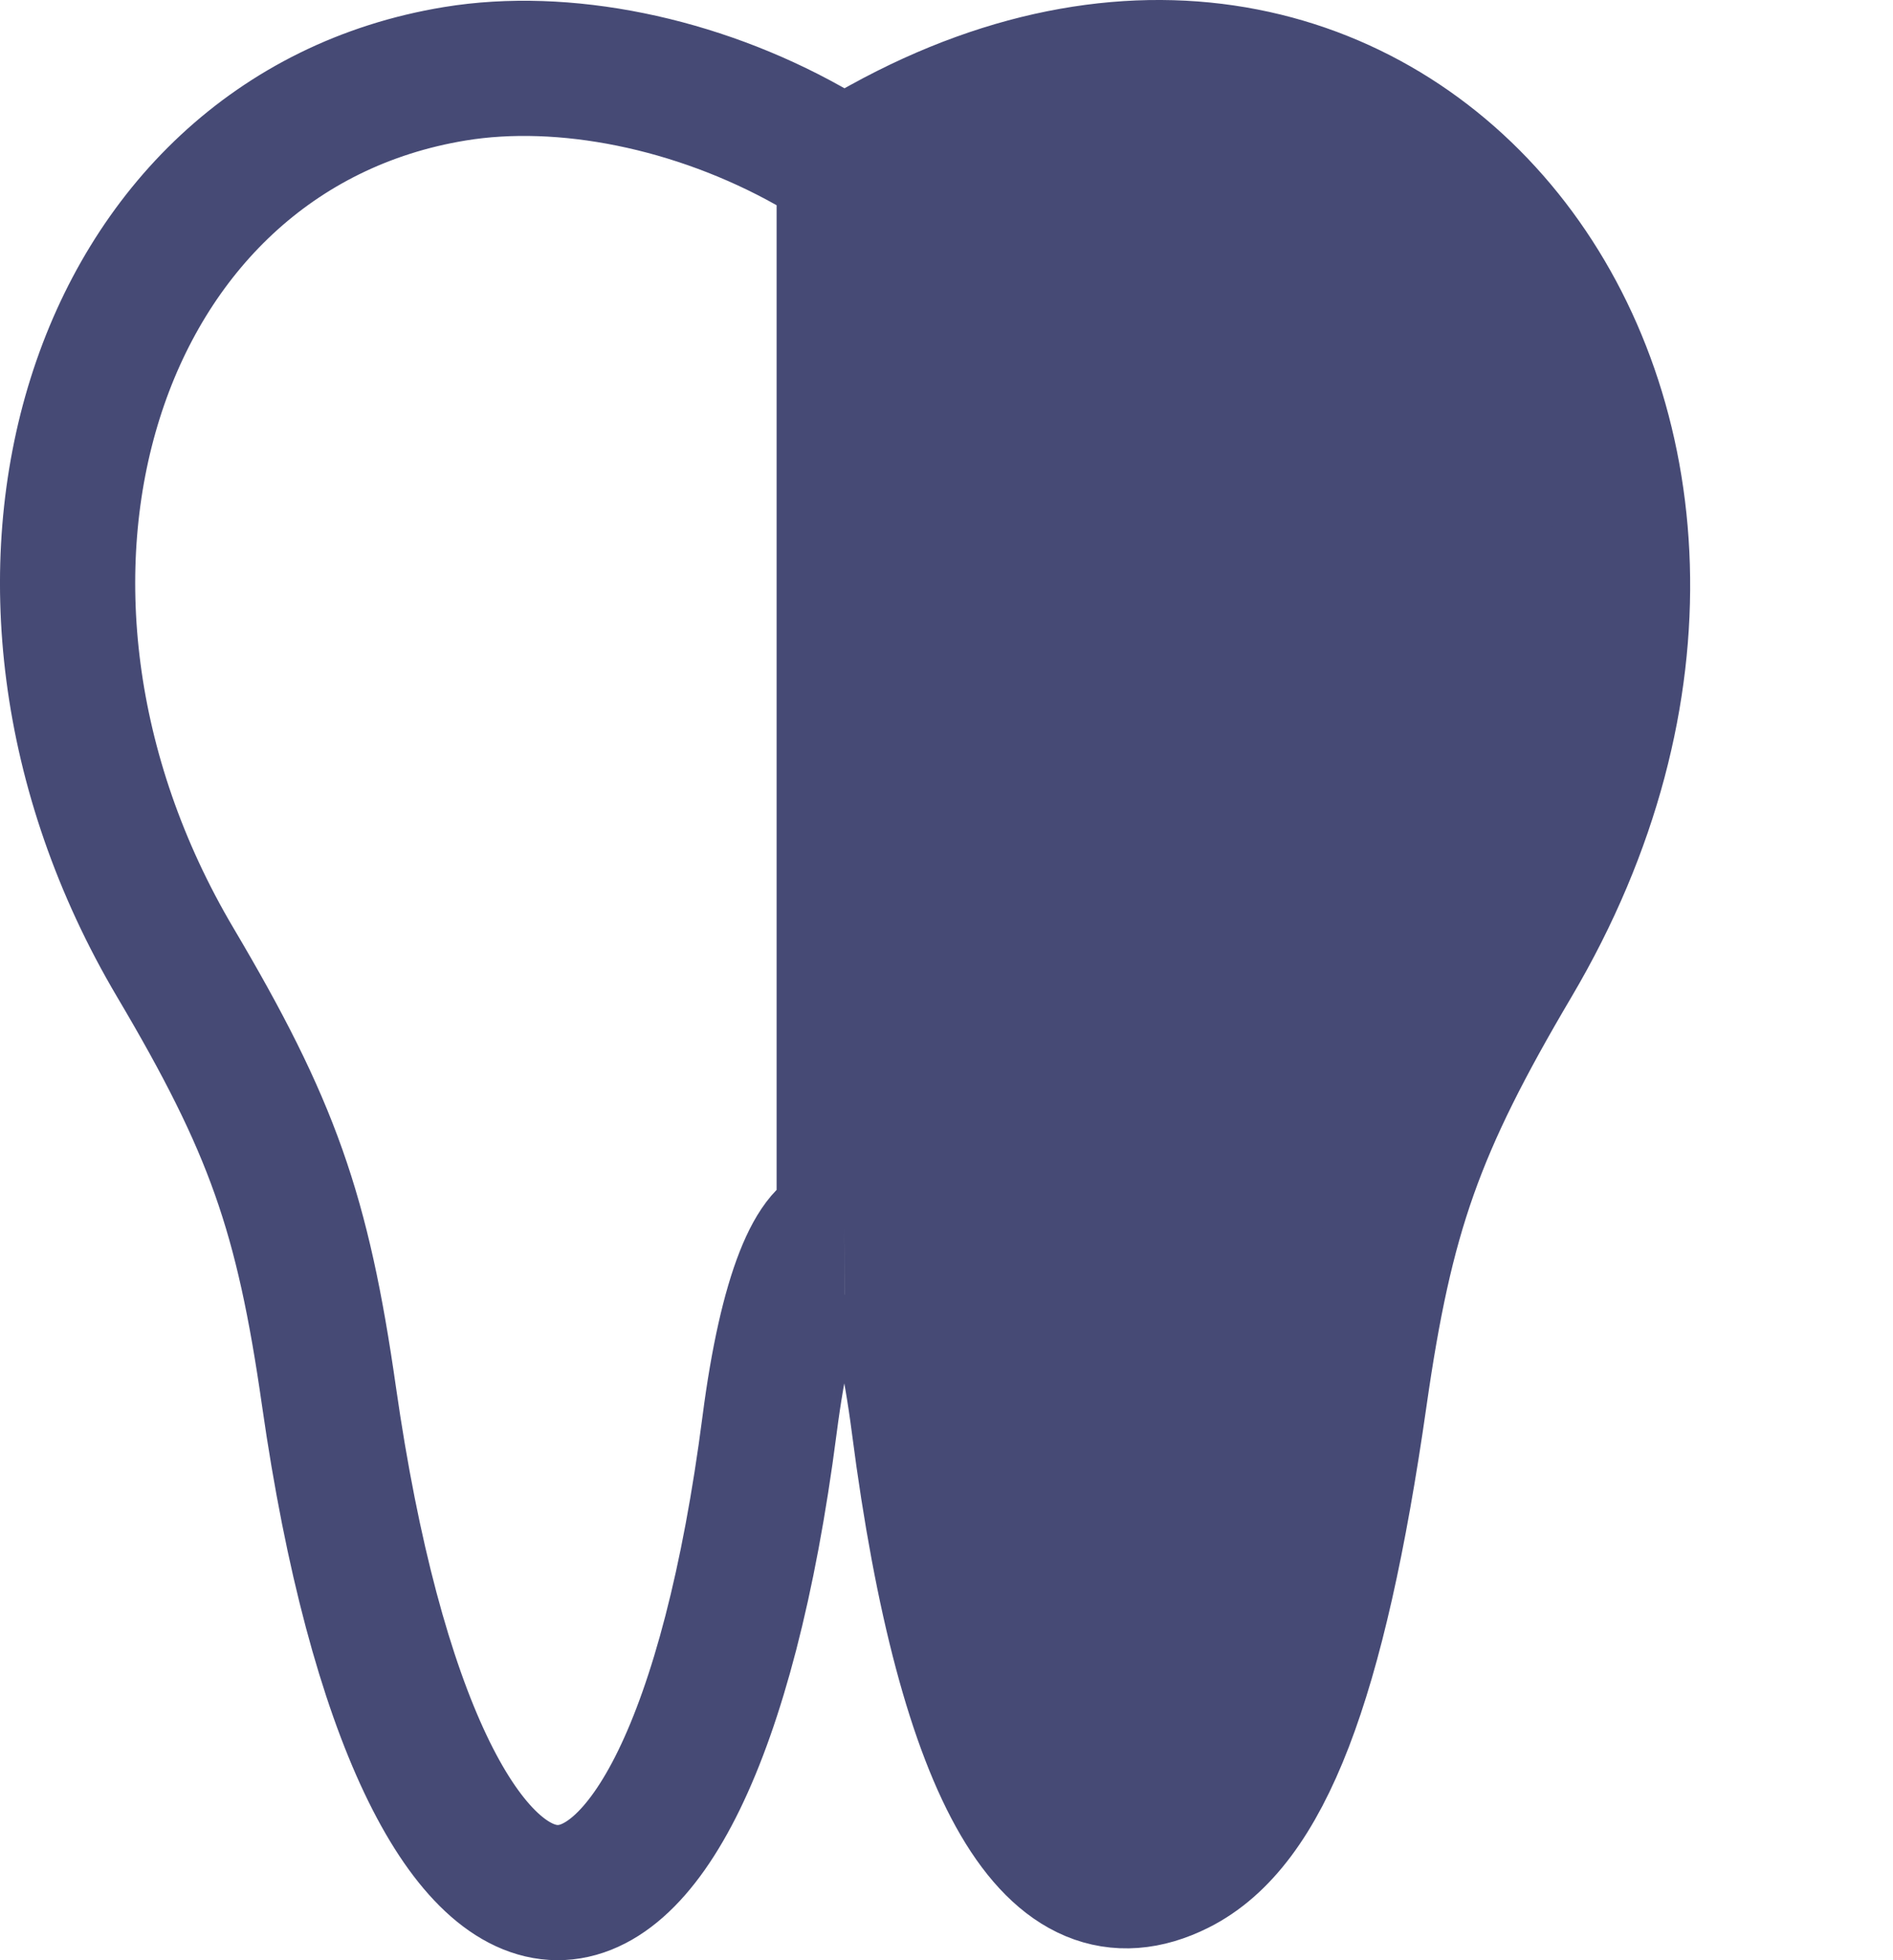
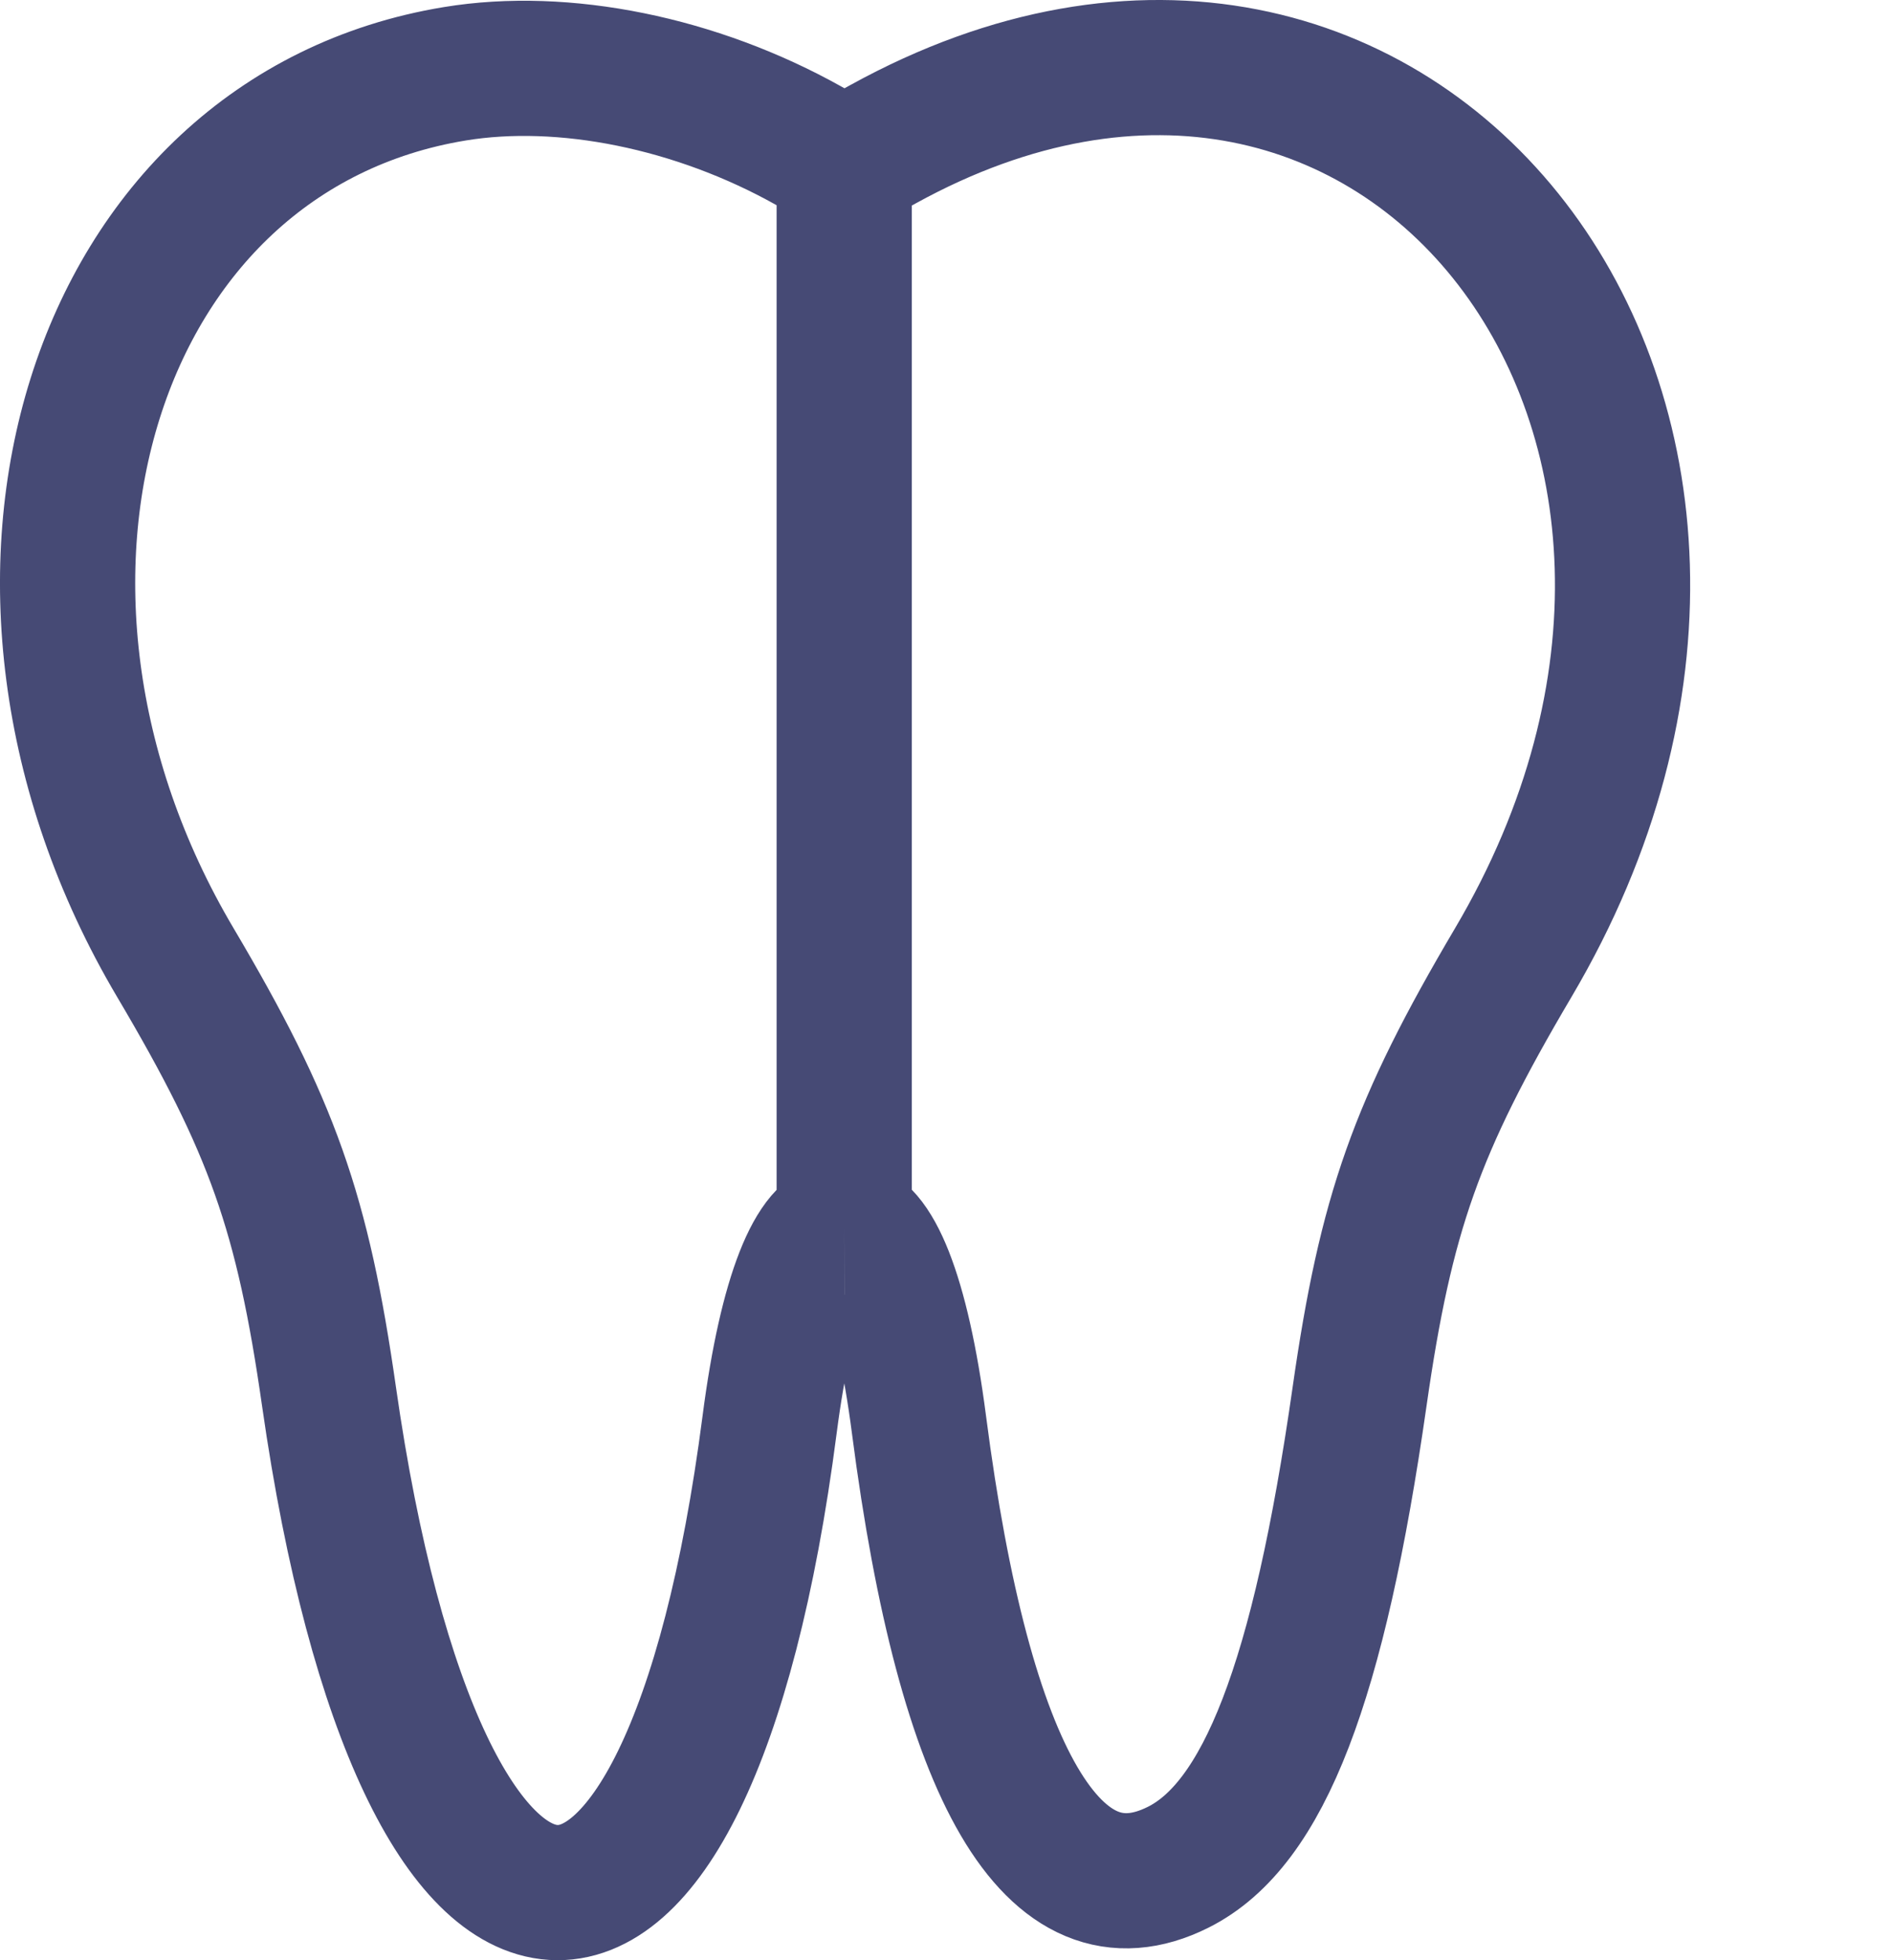
<svg xmlns="http://www.w3.org/2000/svg" width="56" height="58" fill="none">
-   <path fill-rule="evenodd" clip-rule="evenodd" d="M24.974 4.9v31.408c.853-.004 1.707 1.944 2.212 5.845 1.348 10.413 3.994 14.934 7.666 13.097 2.536-1.269 4.16-5.484 5.368-13.928.777-5.434 1.68-7.983 4.547-12.84 9.45-16.01-3.352-32.64-18.64-24.217l-1.153.636z" fill="#464A75" />
  <path d="M24.974 4.9l1.153-.635c15.289-8.424 28.09 8.208 18.64 24.216-2.867 4.858-3.77 7.407-4.547 12.841-1.207 8.444-2.832 12.66-5.368 13.928-3.672 1.837-6.318-2.684-7.666-13.097-.505-3.9-1.359-5.849-2.212-5.845m0-31.407l-1.052-.59C20.6 2.45 16.678 1.653 13.455 2.183 2.74 3.946-1.448 17.267 5.187 28.481c2.862 4.837 3.767 7.394 4.546 12.841 2.742 19.176 10.595 19.676 13.034.83.504-3.893 1.355-5.841 2.207-5.844m0-31.407v31.407" stroke="#464A75" stroke-width="4" />
</svg>